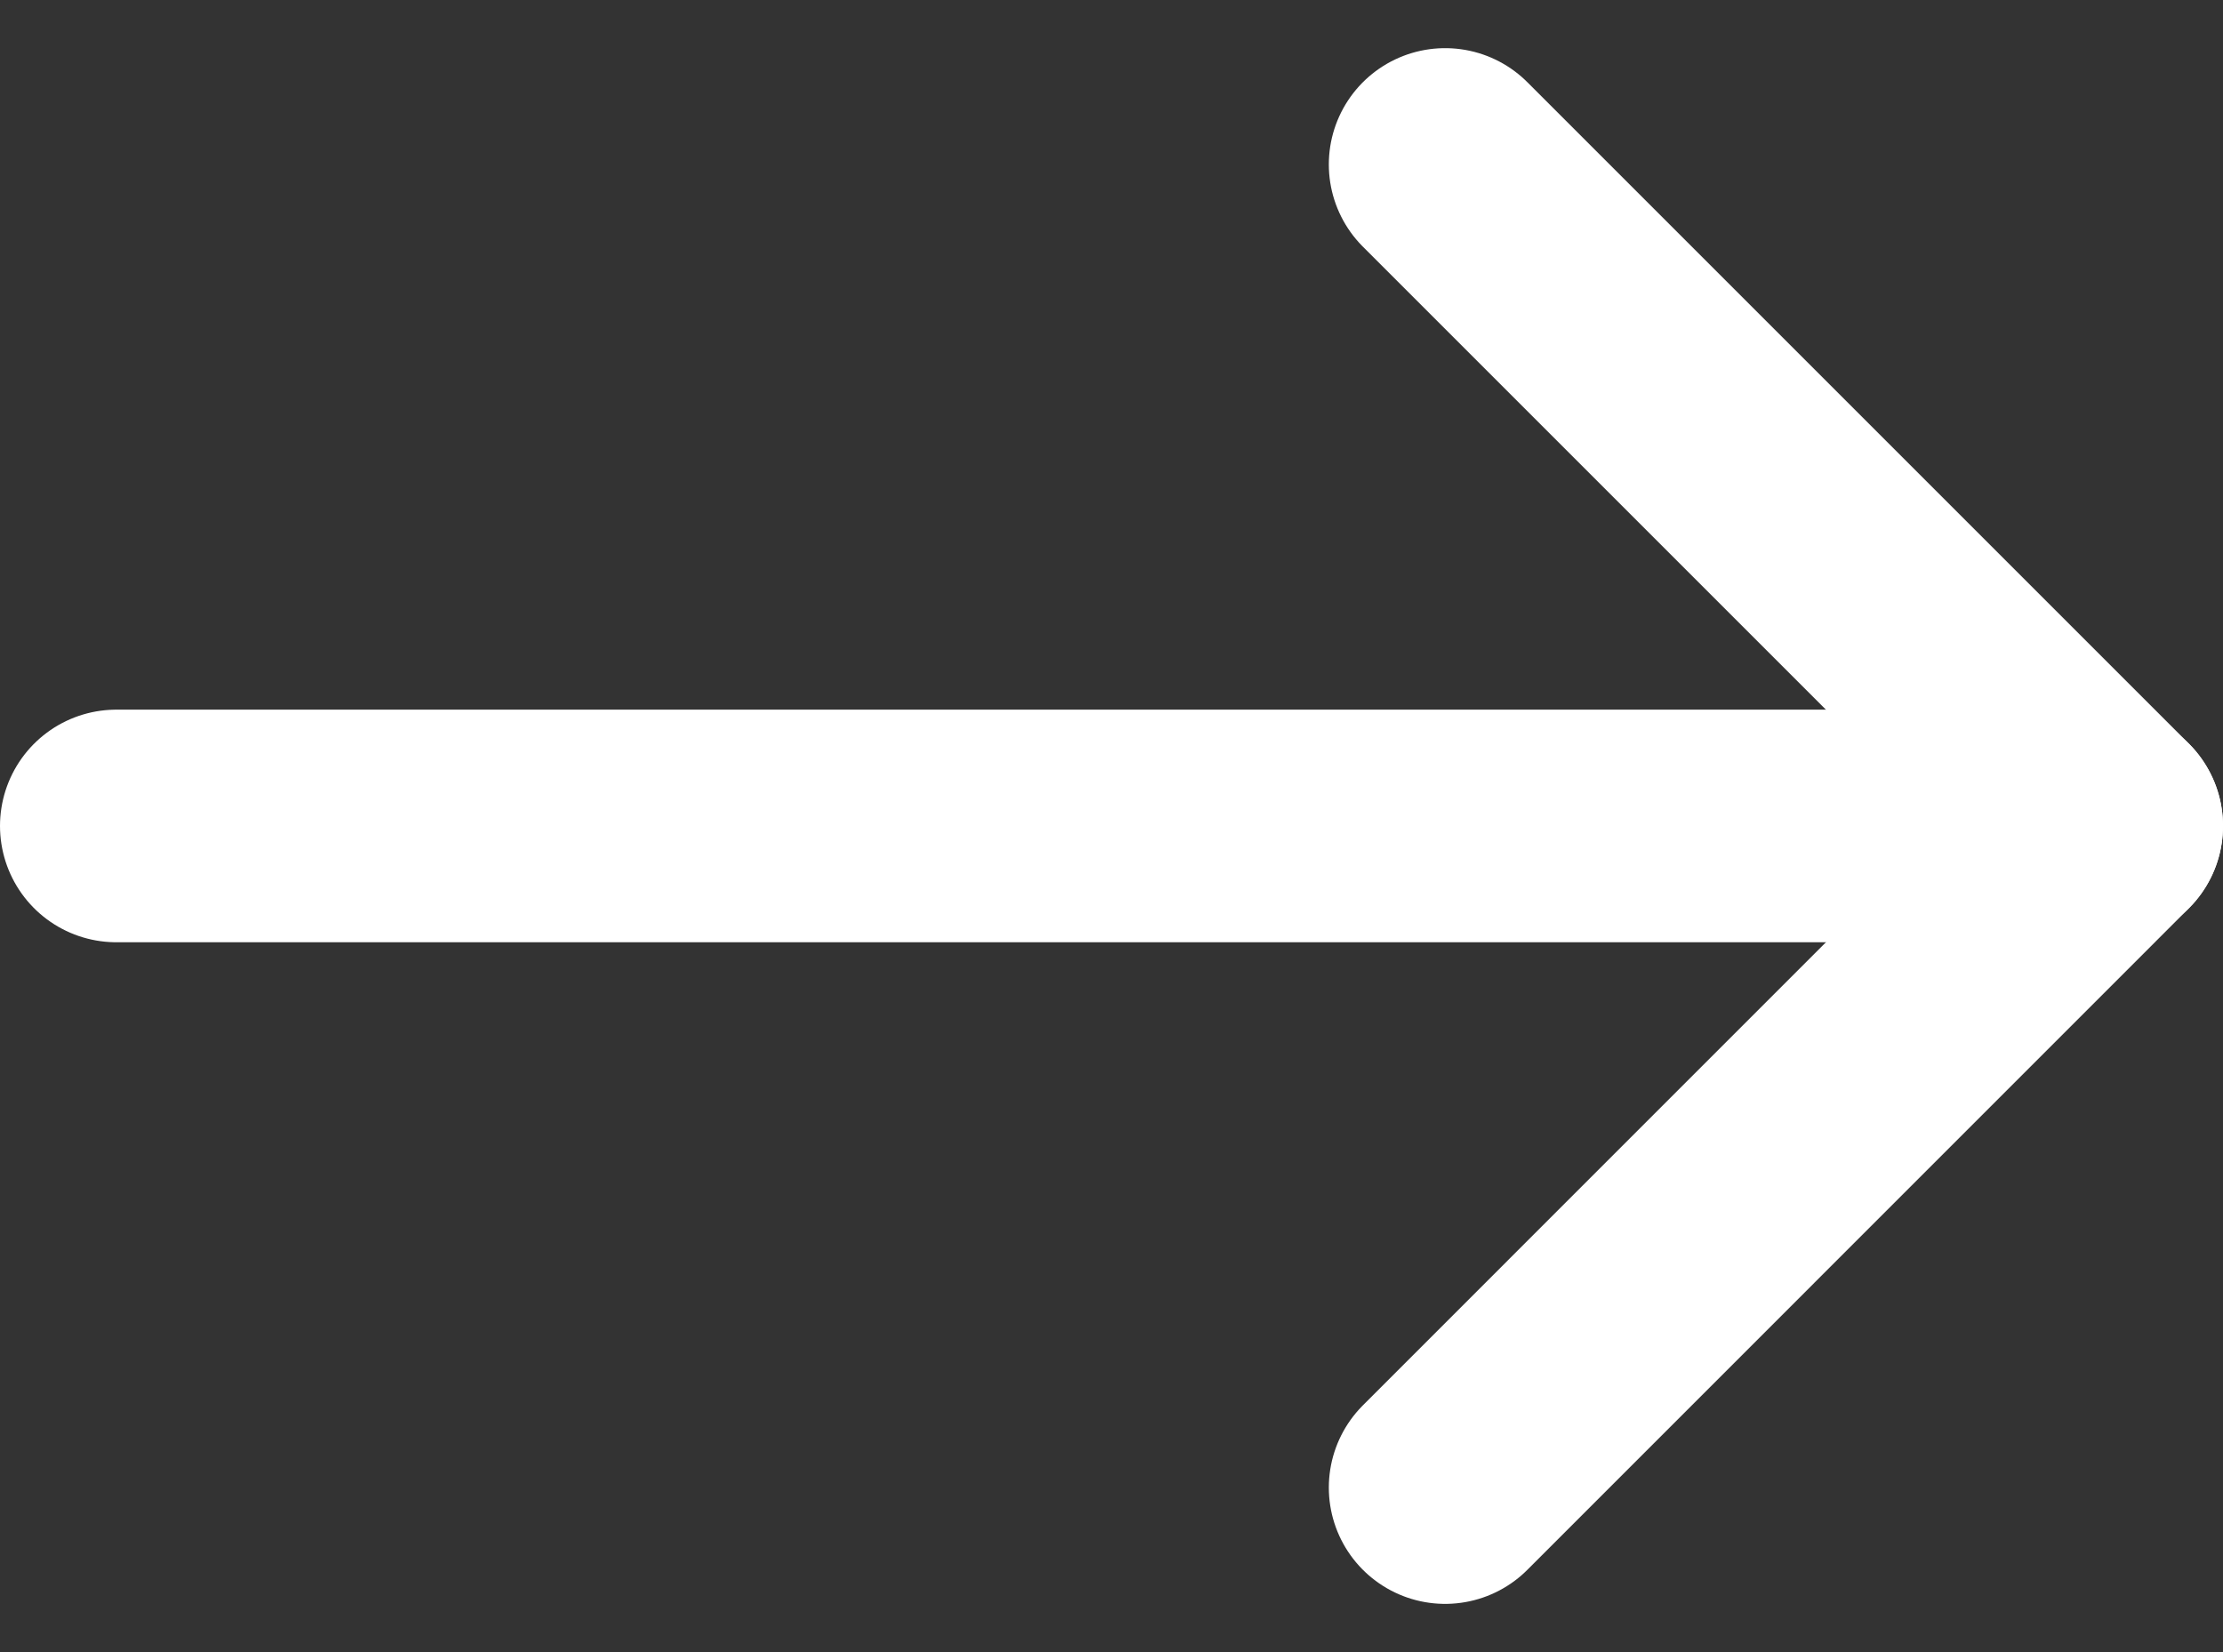
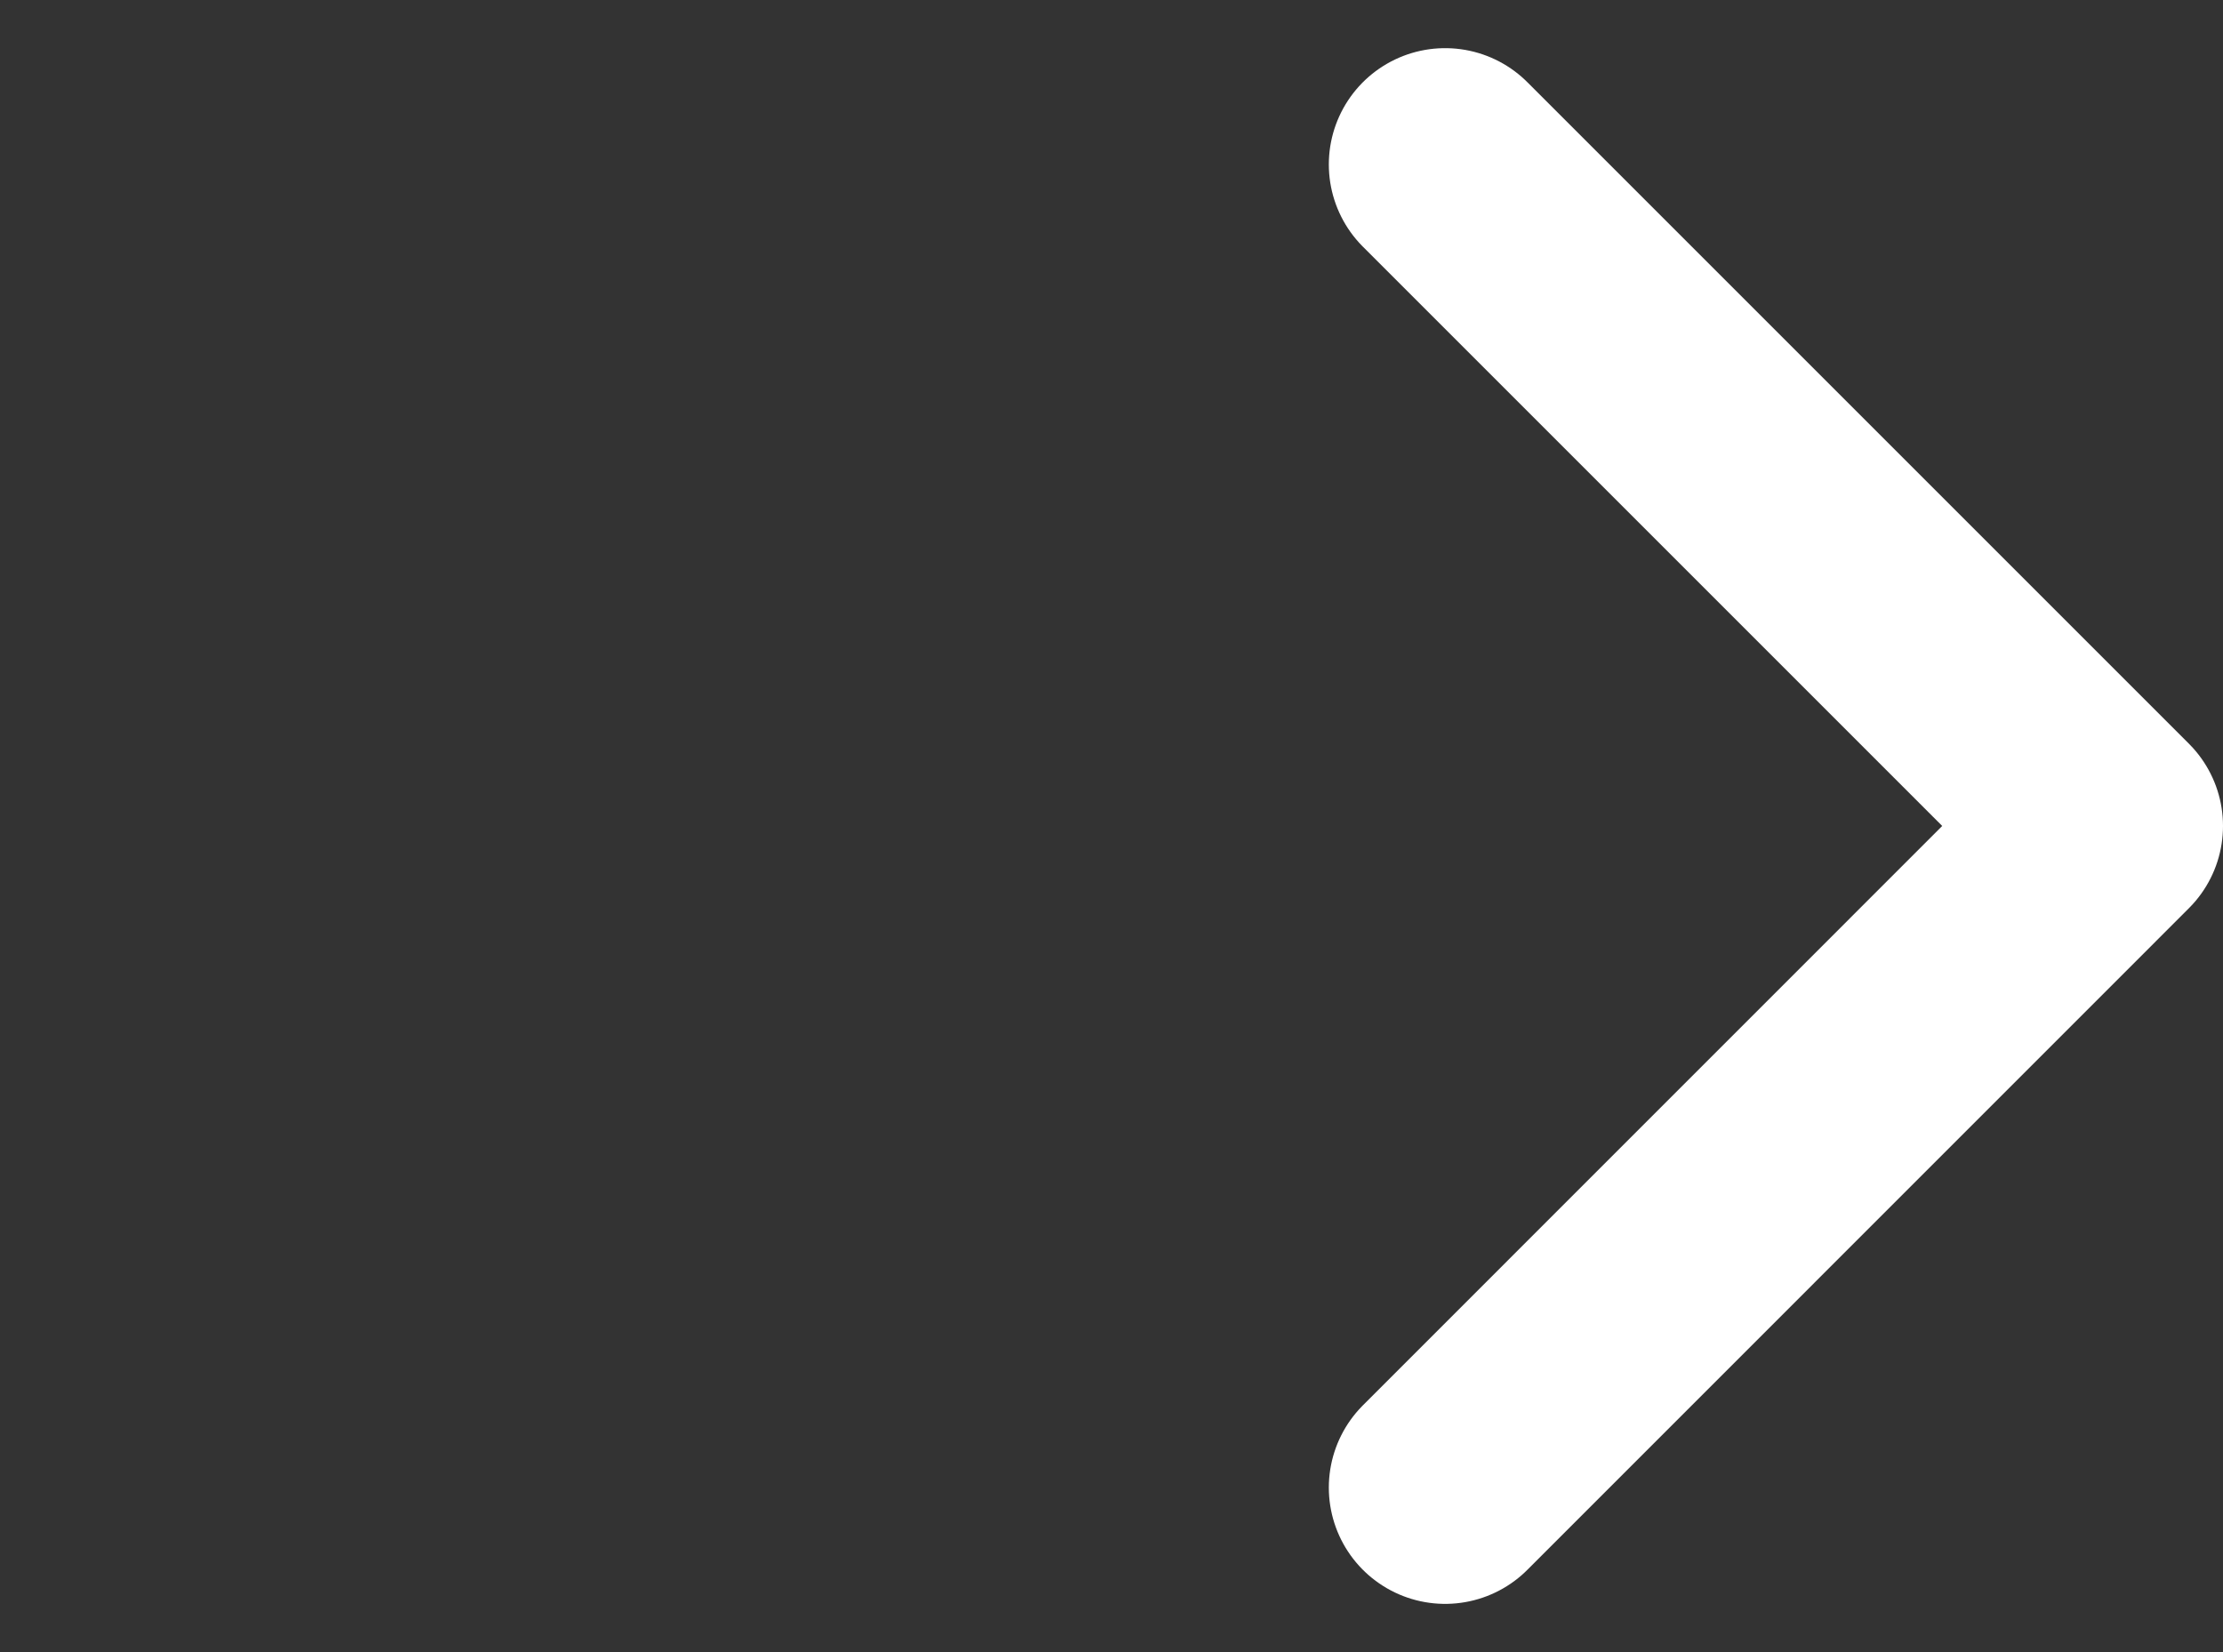
<svg xmlns="http://www.w3.org/2000/svg" width="19.113" height="14.205" viewBox="0 0 19.113 14.205">
  <rect x="0" y="0" width="19.113" height="14.205" fill="#333333" stroke="none" />
  <g id="Icon_feather-arrow-right" data-name="Icon feather-arrow-right" transform="translate(1 1.414)">
-     <path id="Path_2158" data-name="Path 2158" d="M7.5,18H24.613" transform="translate(-7.5 -12.312)" fill="none" stroke="#fff" stroke-linecap="round" stroke-linejoin="round" stroke-width="2" />
    <path id="Path_2159" data-name="Path 2159" d="M18,7.5l5.688,5.688L18,18.877" transform="translate(-6.575 -7.5)" fill="none" stroke="#fff" stroke-linecap="round" stroke-linejoin="round" stroke-width="2" />
  </g>
</svg>